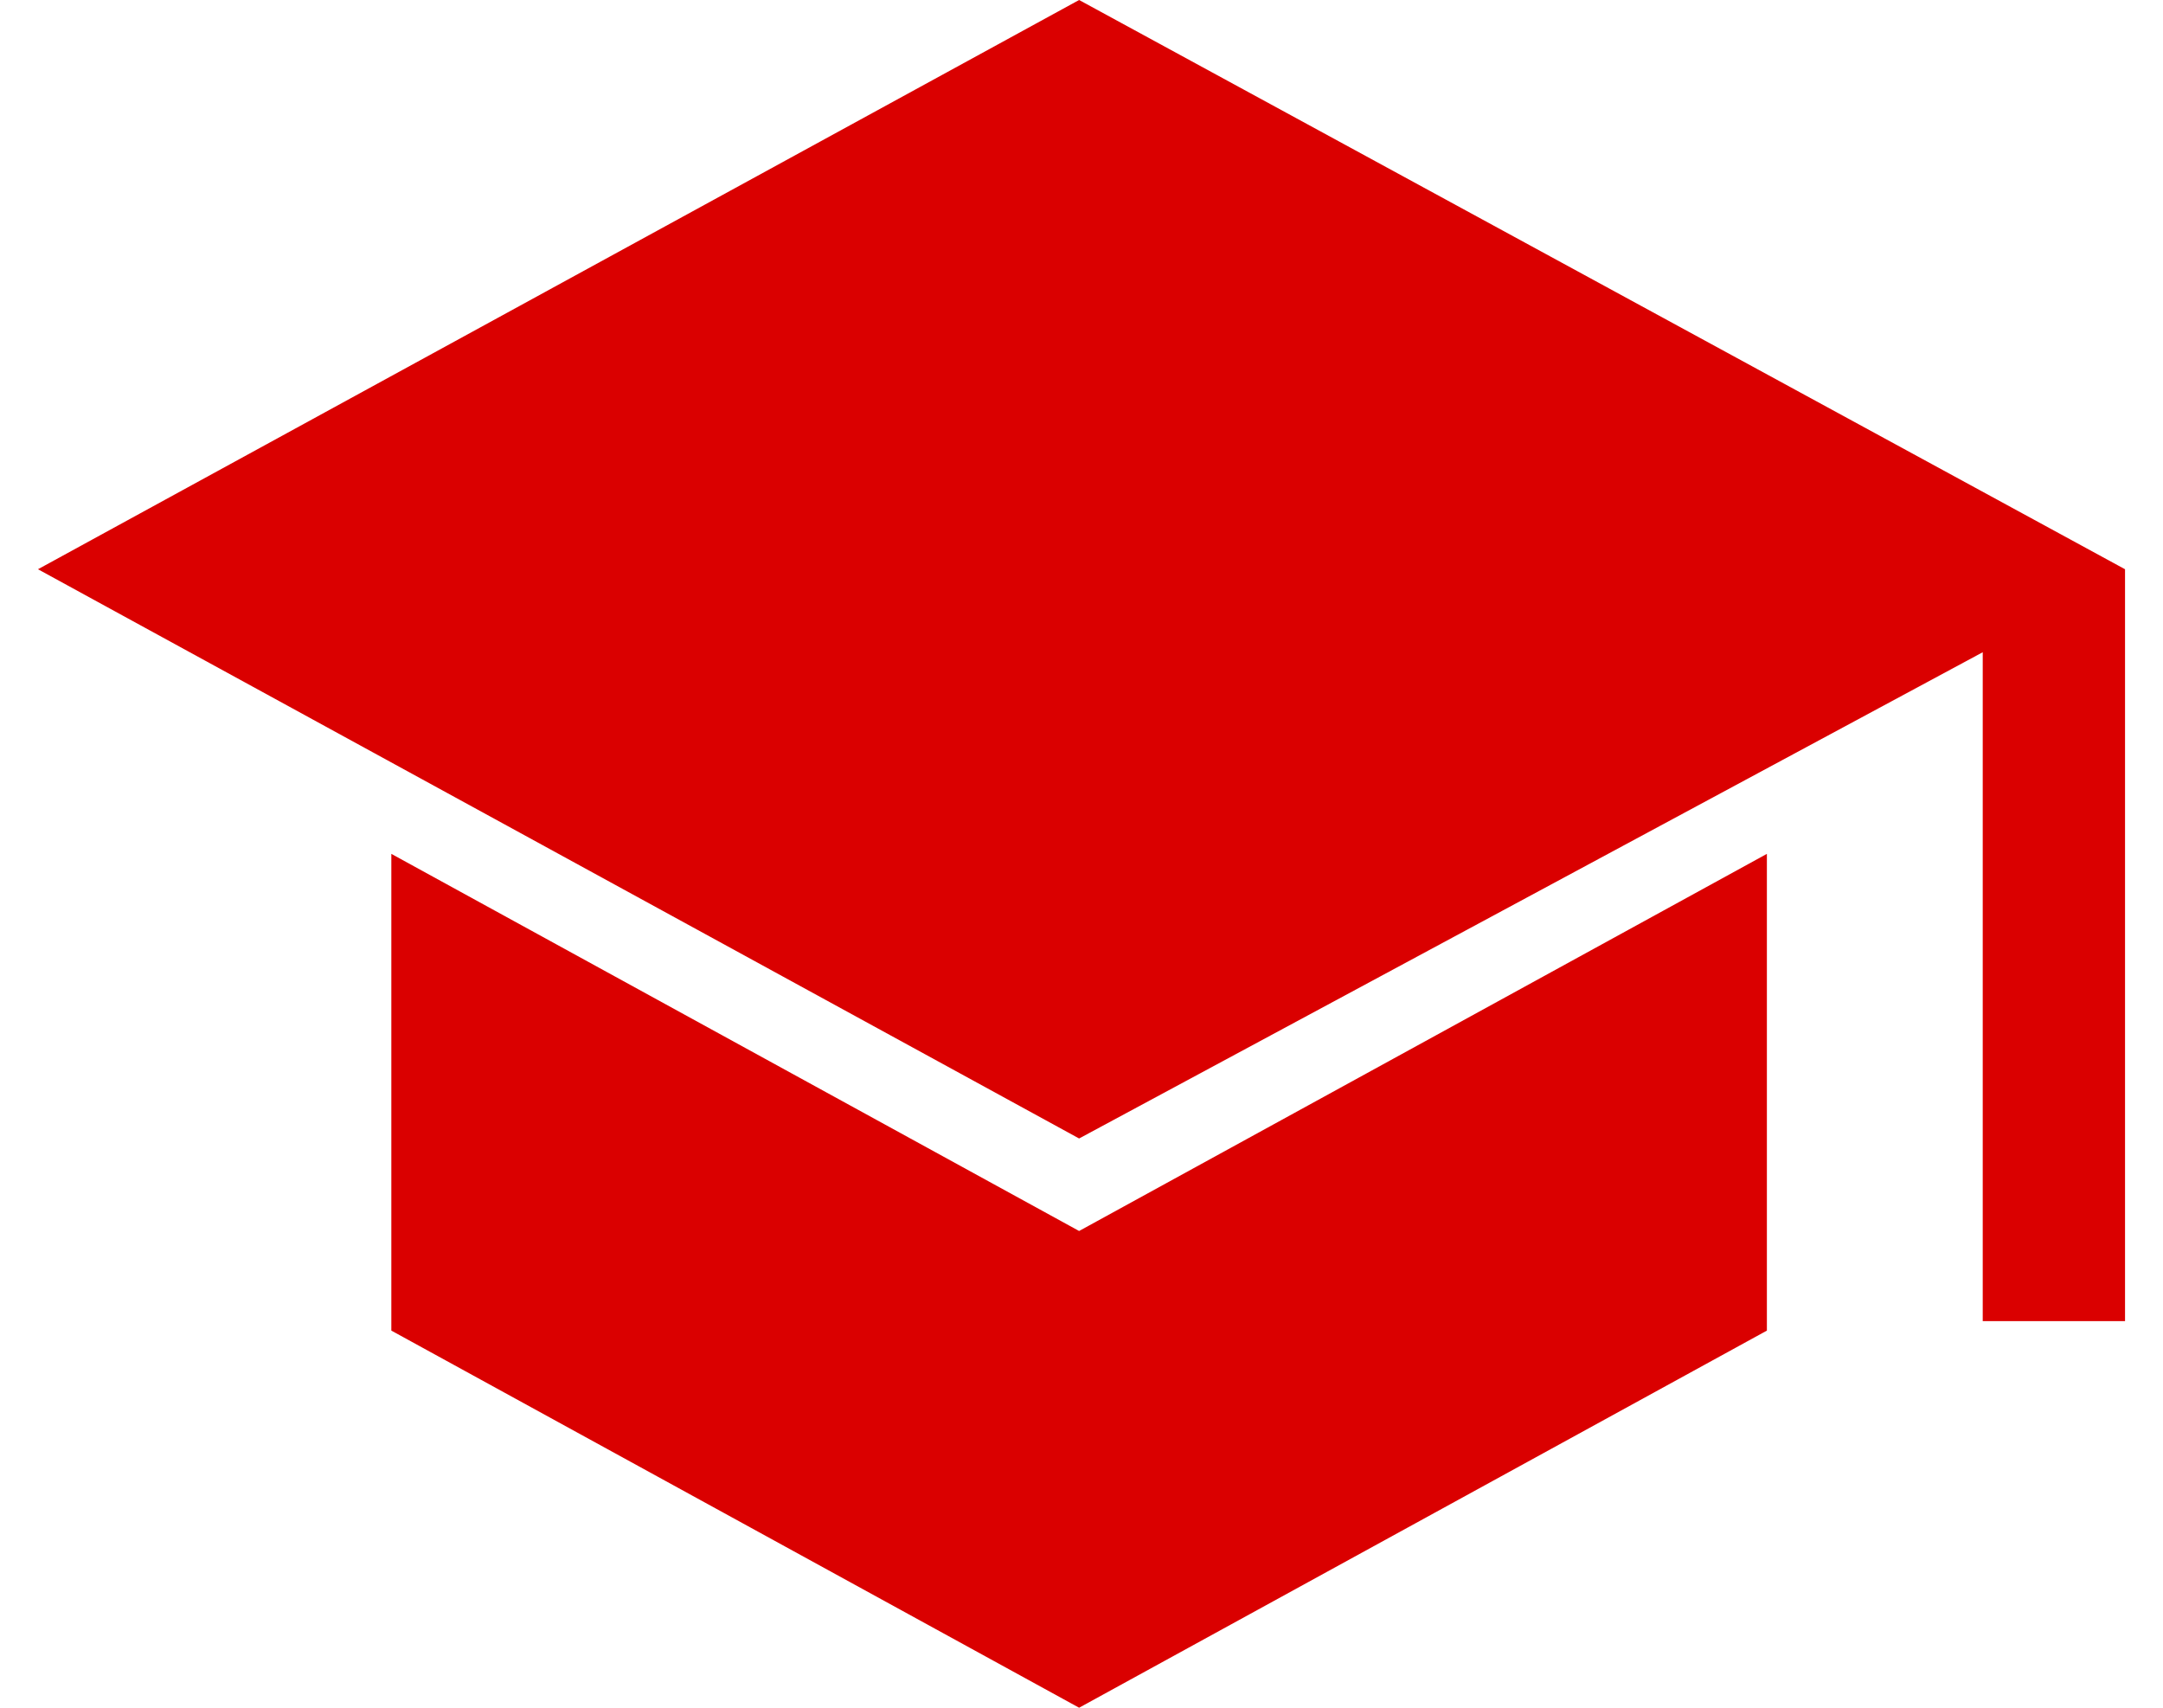
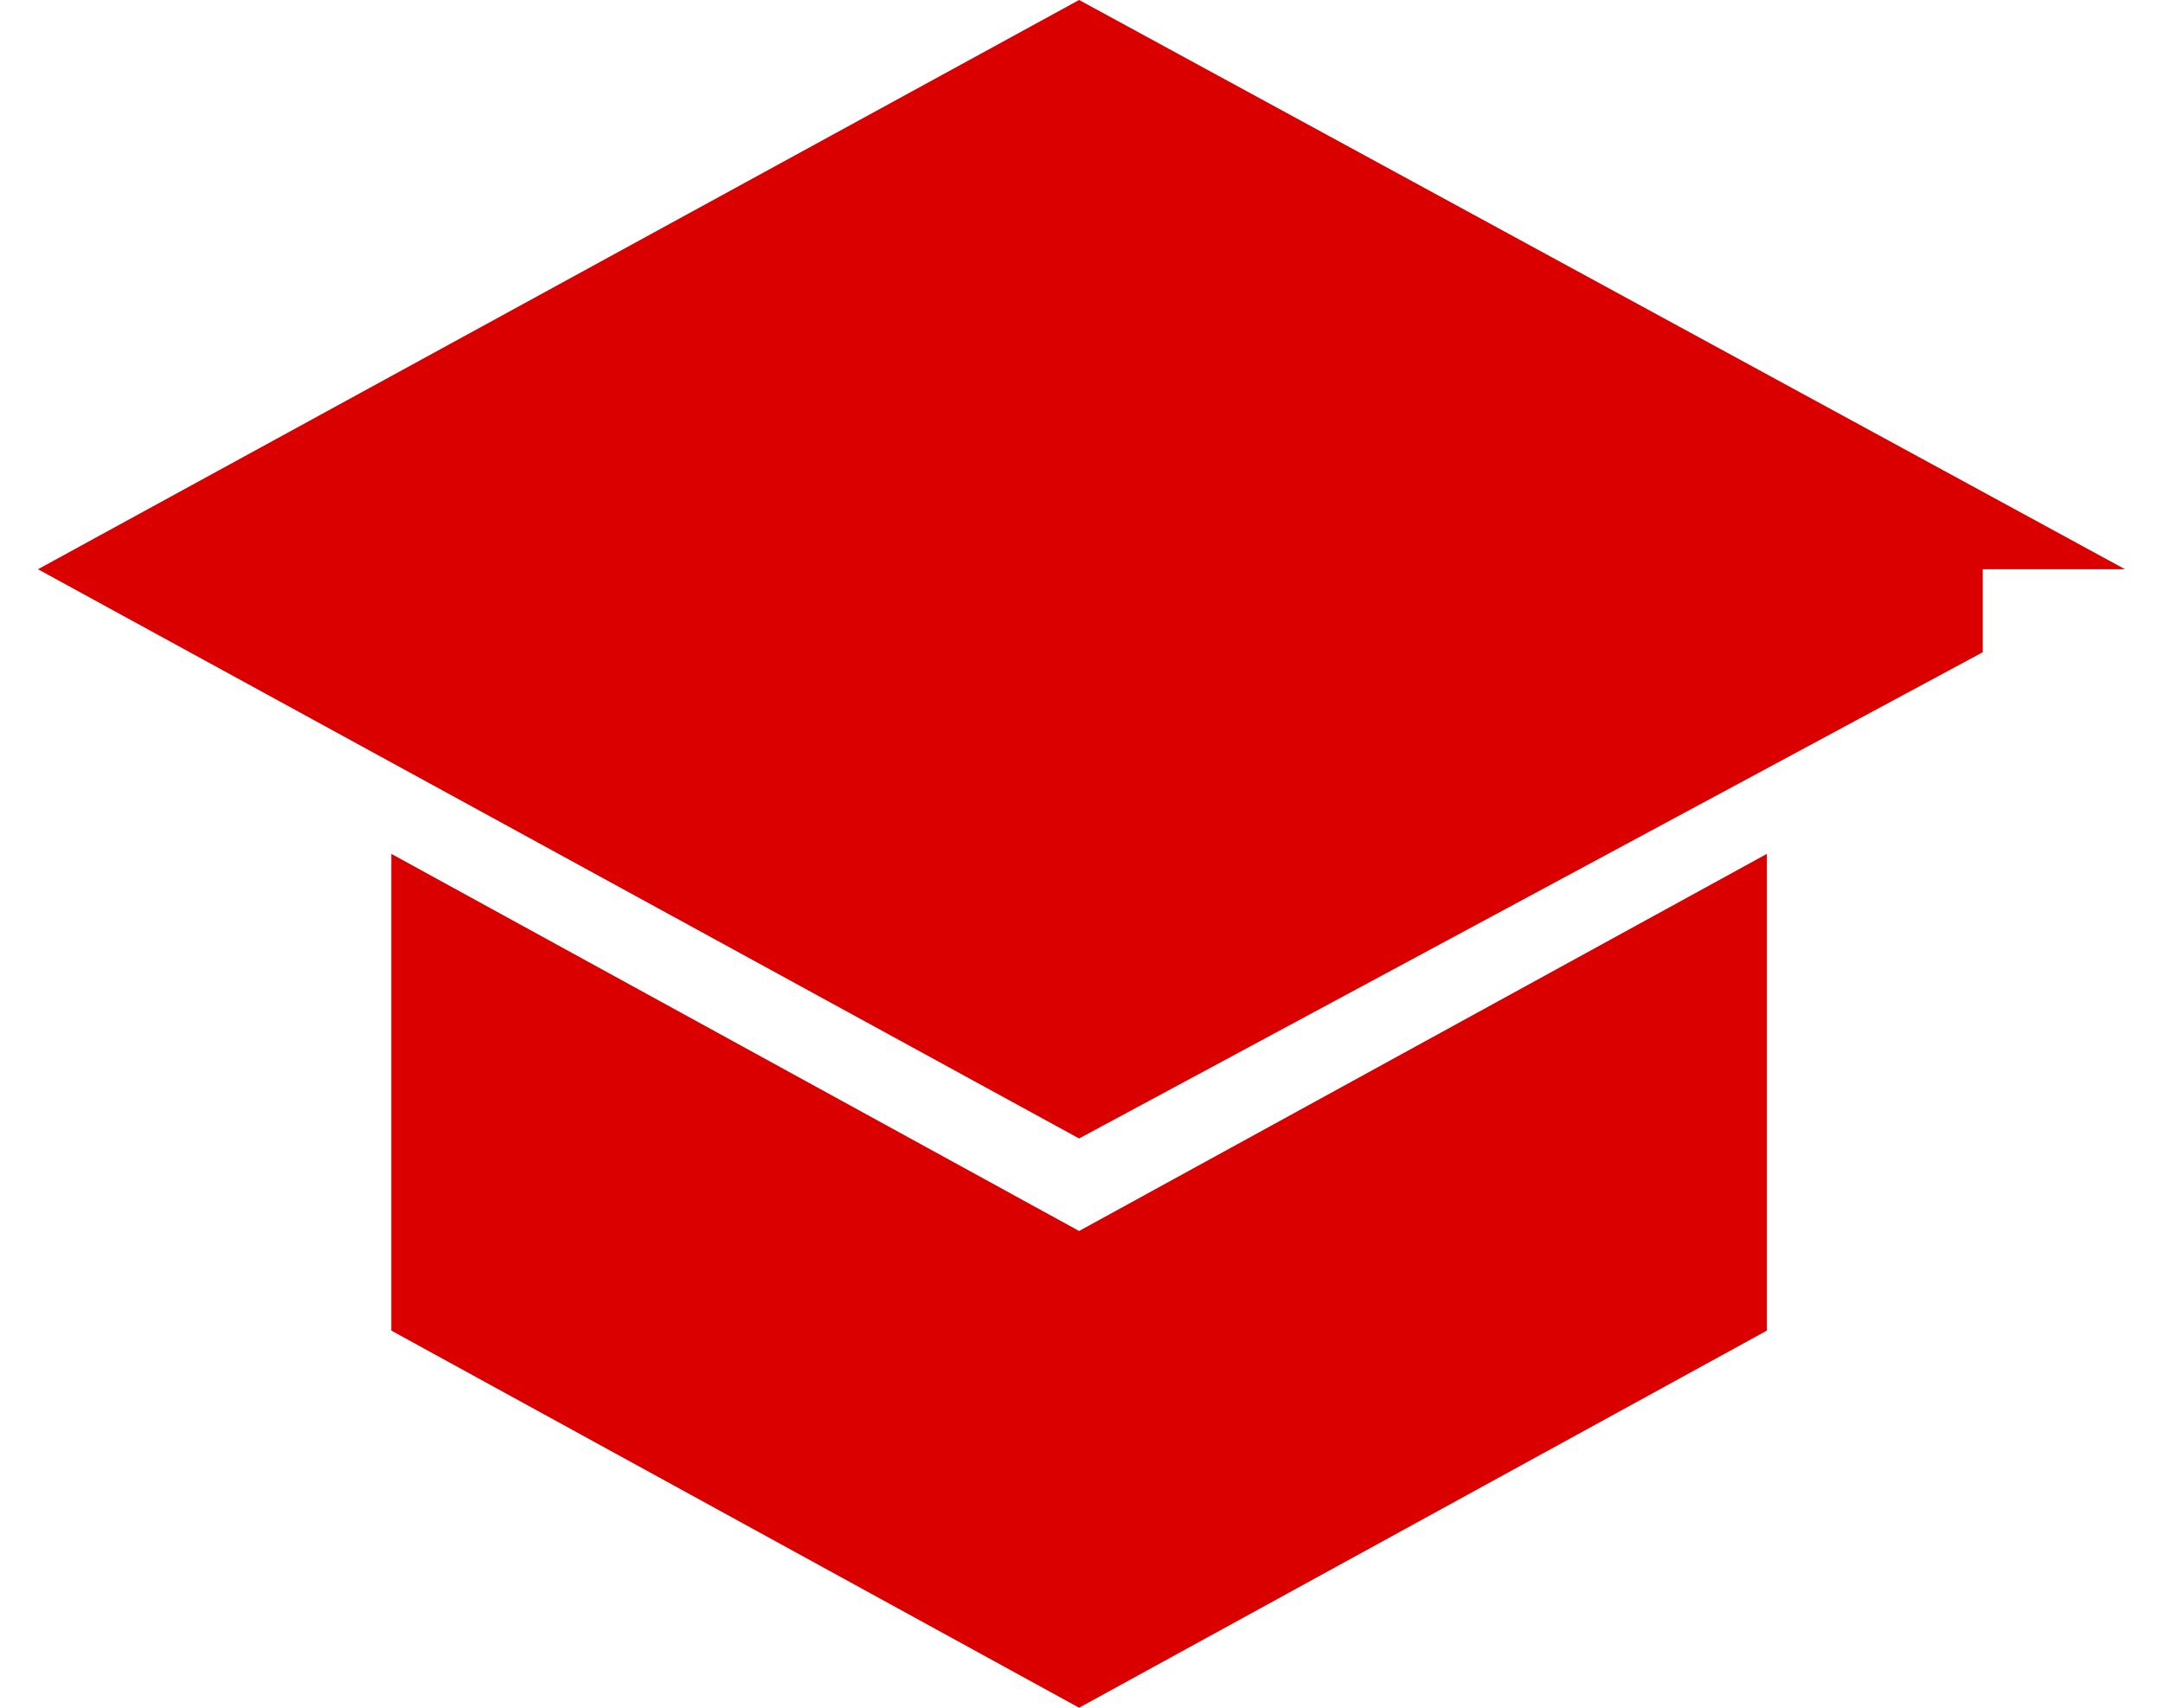
<svg xmlns="http://www.w3.org/2000/svg" width="38" height="30" viewBox="0 0 38 30" fill="none">
-   <path d="M34.833 23.208V11.458L18.958 20L0.667 10L18.958 0L37.333 10V23.208H34.833ZM18.958 30L6.875 23.375V15L18.958 21.625L31.041 15V23.375L18.958 30Z" fill="#DA0000" />
+   <path d="M34.833 23.208V11.458L18.958 20L0.667 10L18.958 0L37.333 10H34.833ZM18.958 30L6.875 23.375V15L18.958 21.625L31.041 15V23.375L18.958 30Z" fill="#DA0000" />
</svg>